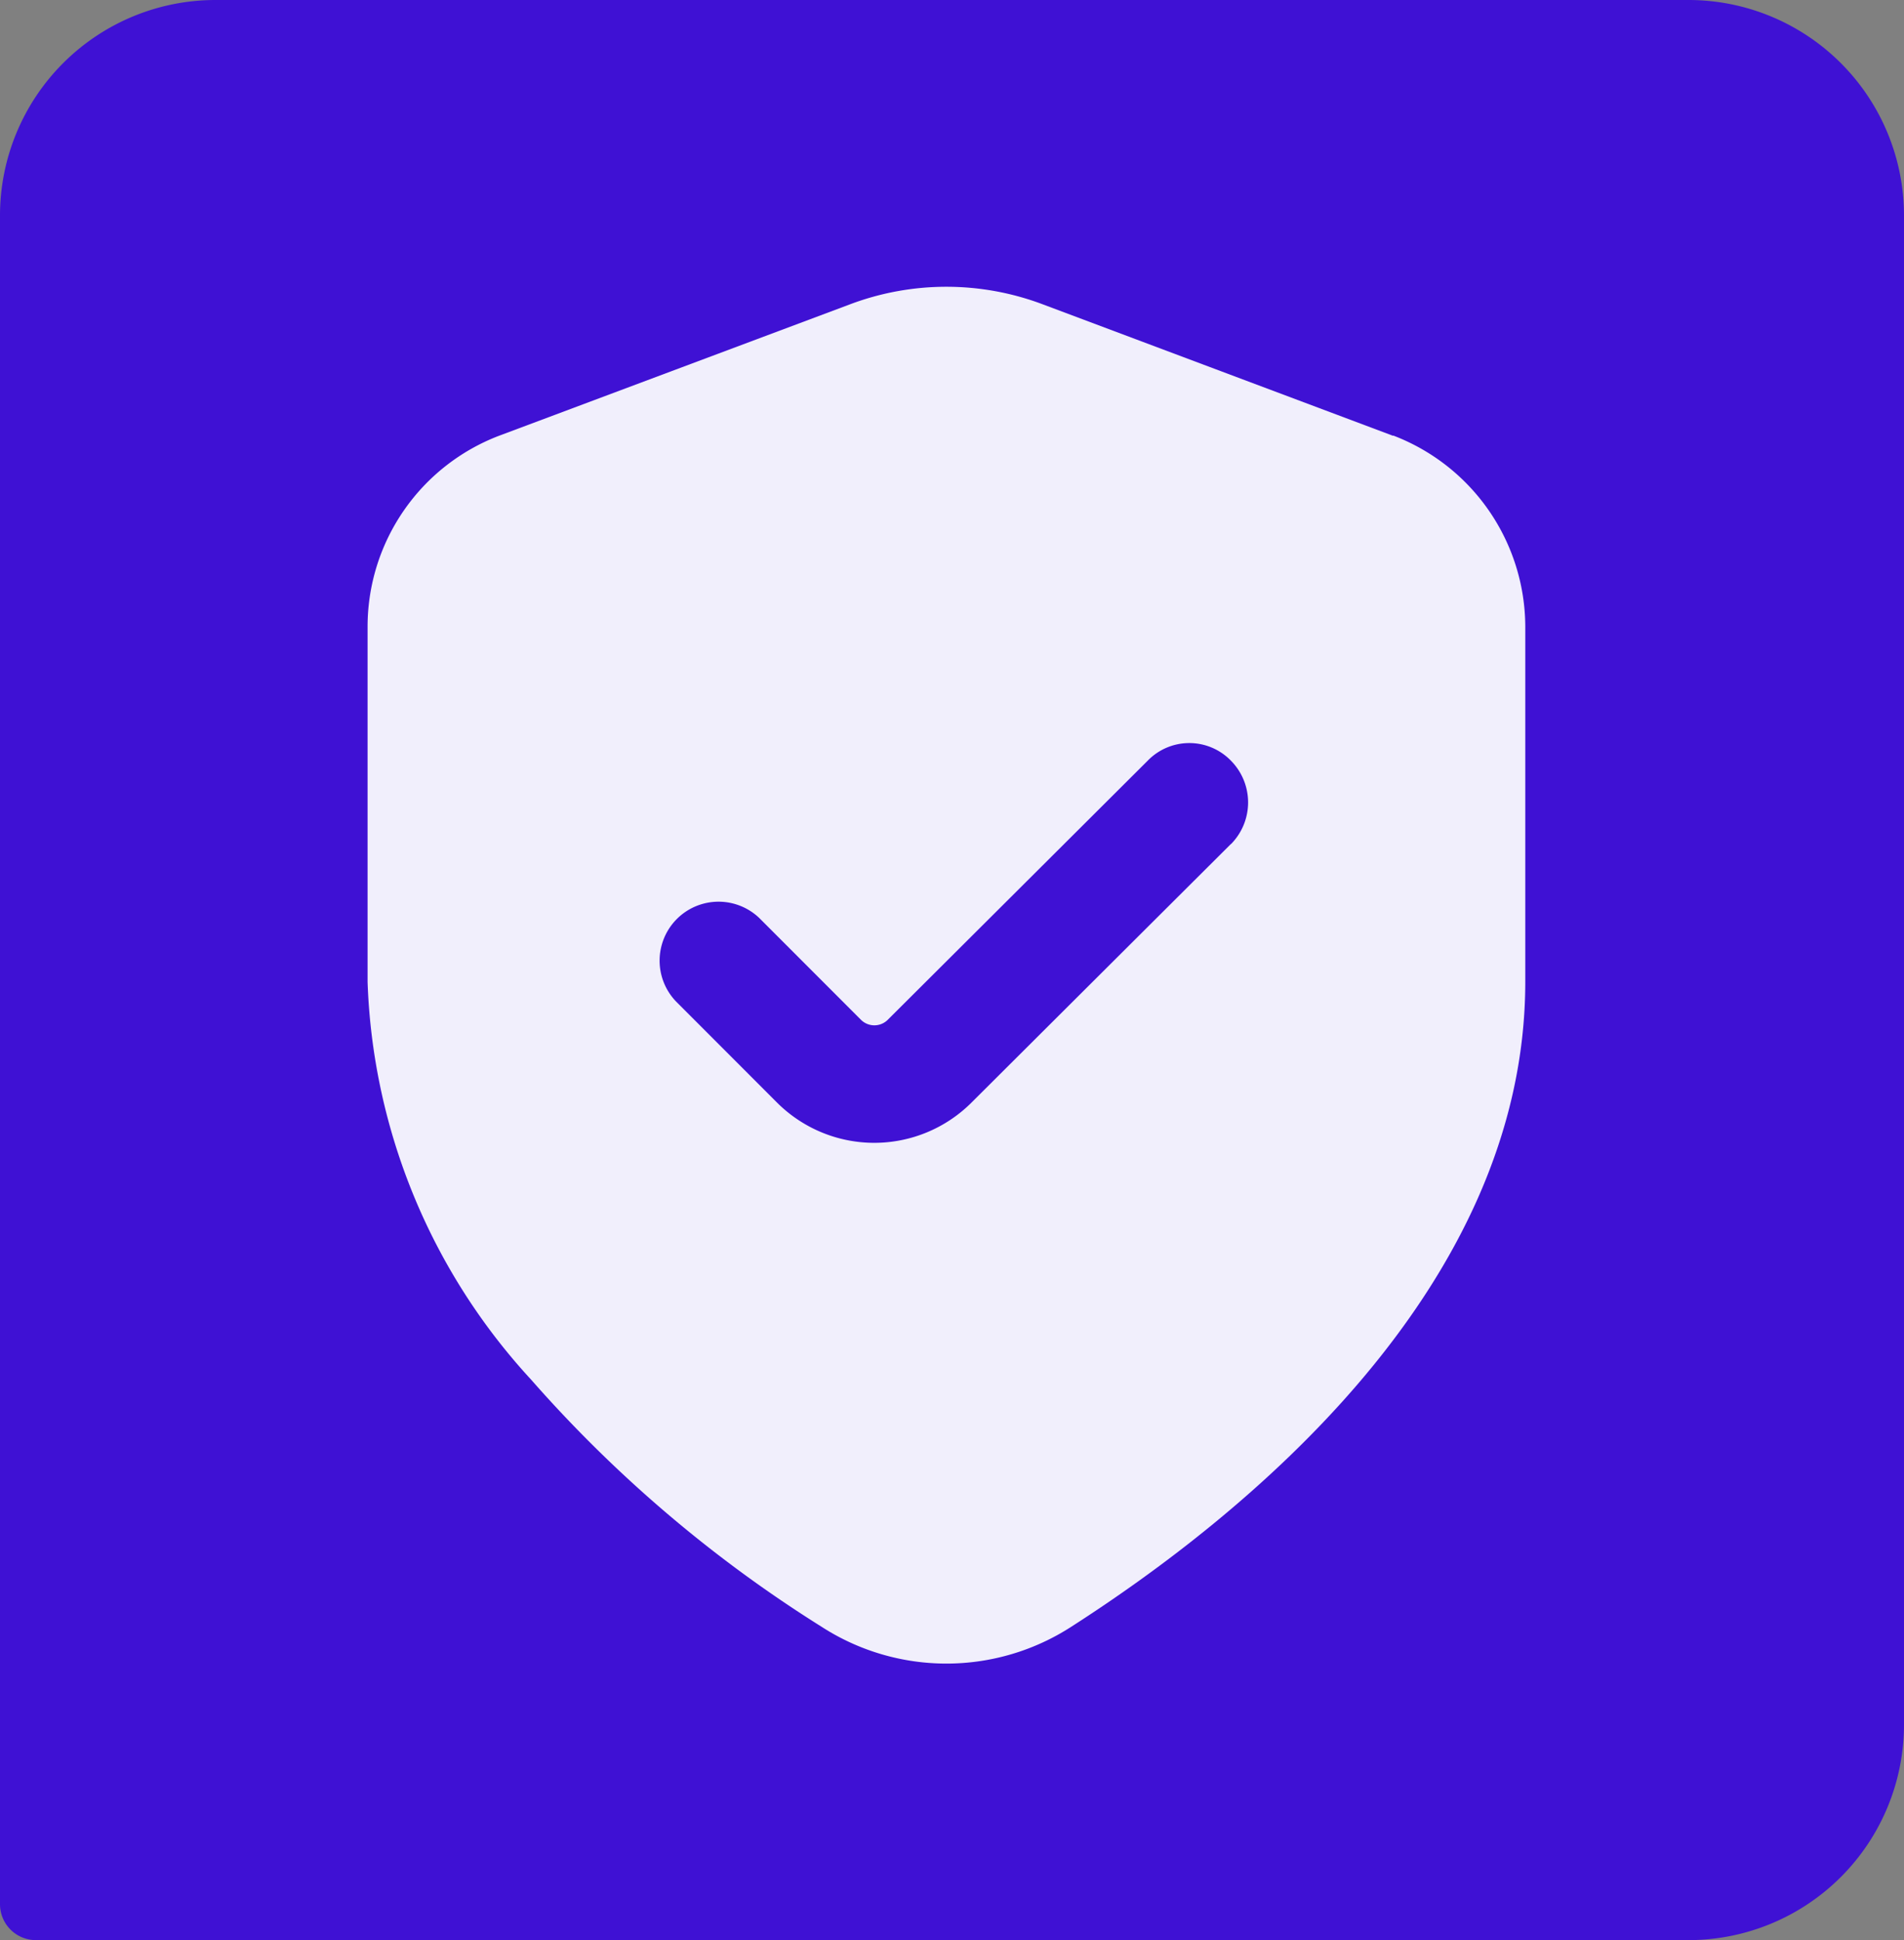
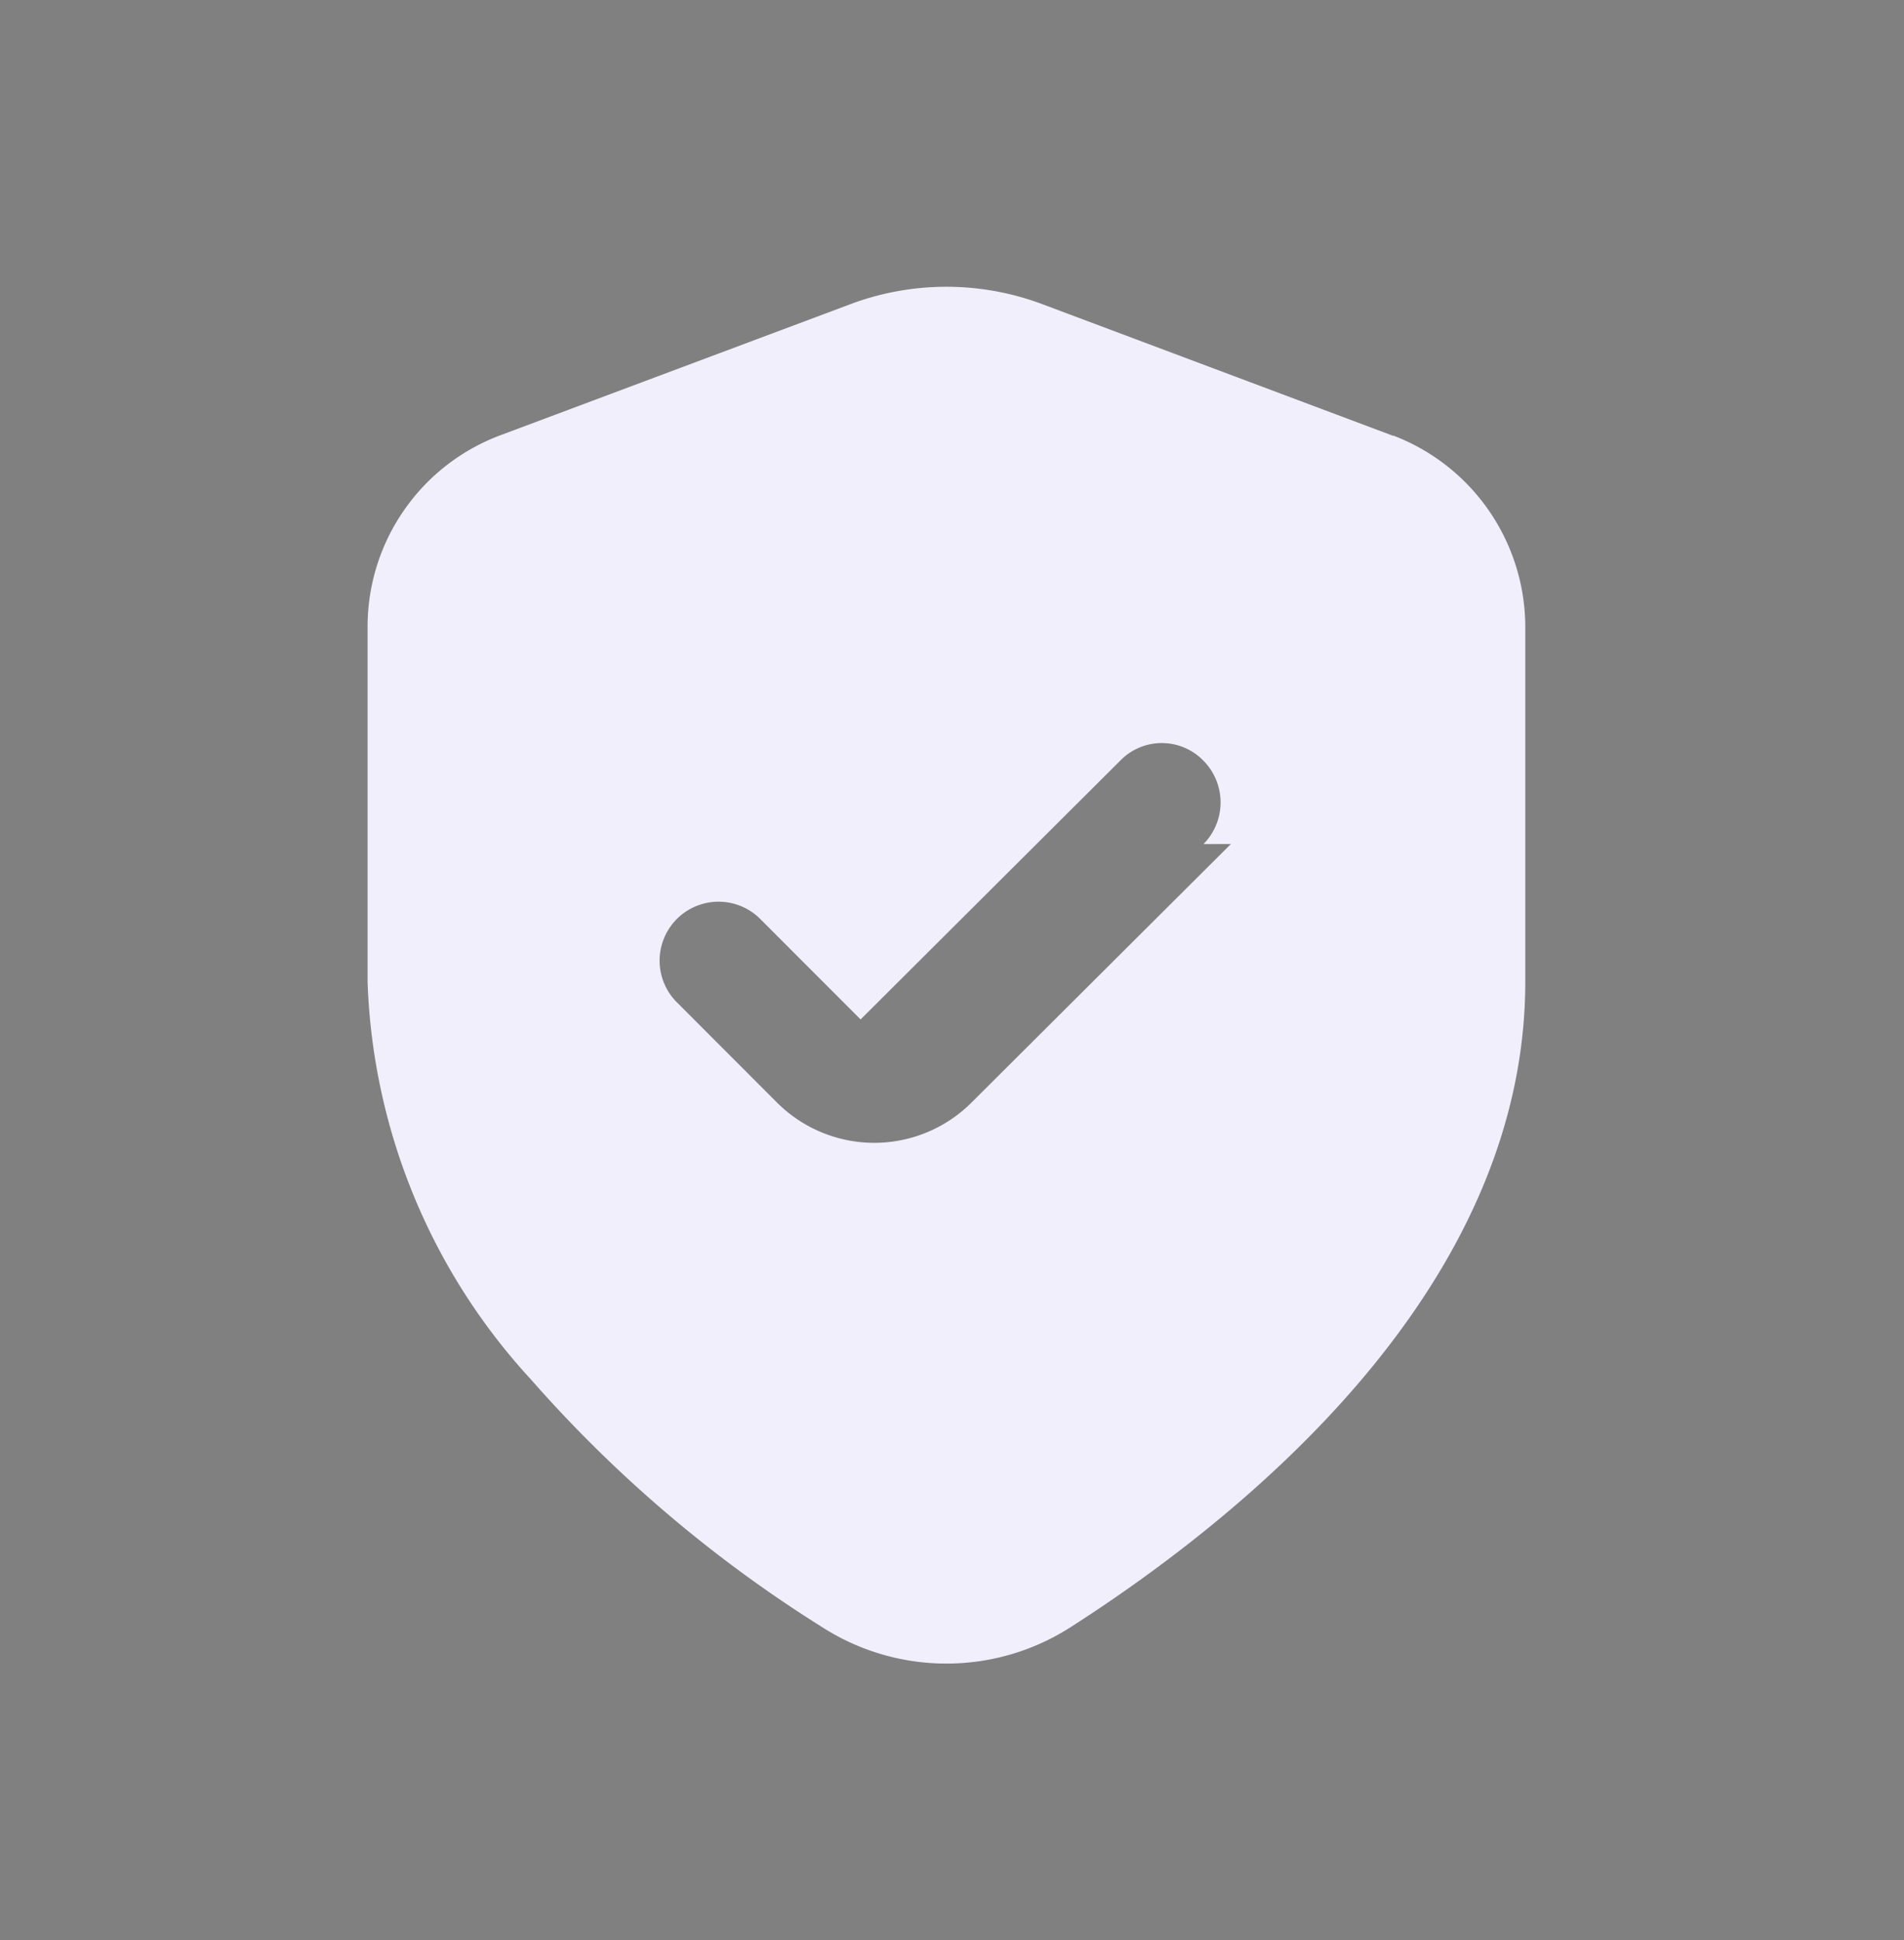
<svg xmlns="http://www.w3.org/2000/svg" width="53" height="54" viewBox="0 0 53 54">
  <rect x="0" y="0" width="53" height="54" fill="#808080" stroke="none" />
  <g id="Shield" transform="translate(-1543 12627)">
-     <path id="Path_2436" data-name="Path 2436" d="M6,0H47a6,6,0,0,1,6,6V48a6,6,0,0,1-6,6H1a1,1,0,0,1-1-1V6A6,6,0,0,1,6,0Z" transform="translate(1543 -12627)" fill="#3f11d4" />
-     <path id="Shield-2" data-name="Shield" d="M31.415,5.289,21.673,1.633a7.61,7.61,0,0,0-5.385,0L6.525,5.289a5.69,5.69,0,0,0-3.656,5.3v9.9A17.2,17.2,0,0,0,7.421,31.559,36.649,36.649,0,0,0,15.5,38.433a6.405,6.405,0,0,0,6.963,0c4.706-3.021,12.632-9.348,12.632-17.952v-9.9a5.712,5.712,0,0,0-3.677-5.3ZM26.9,16.651l-7.224,7.2a3.83,3.83,0,0,1-5.406,0L11.45,21.028a1.641,1.641,0,0,1,2.32-2.32l2.823,2.825a.529.529,0,0,0,.766,0l7.224-7.2a1.613,1.613,0,0,1,2.32,0,1.651,1.651,0,0,1,0,2.32Z" transform="translate(1550.363 -12620.159)" fill="#f1effc" />
+     <path id="Shield-2" data-name="Shield" d="M31.415,5.289,21.673,1.633a7.61,7.61,0,0,0-5.385,0L6.525,5.289a5.69,5.69,0,0,0-3.656,5.3v9.9A17.2,17.2,0,0,0,7.421,31.559,36.649,36.649,0,0,0,15.5,38.433a6.405,6.405,0,0,0,6.963,0c4.706-3.021,12.632-9.348,12.632-17.952v-9.9a5.712,5.712,0,0,0-3.677-5.3ZM26.9,16.651l-7.224,7.2a3.83,3.83,0,0,1-5.406,0L11.45,21.028a1.641,1.641,0,0,1,2.32-2.32l2.823,2.825l7.224-7.2a1.613,1.613,0,0,1,2.32,0,1.651,1.651,0,0,1,0,2.32Z" transform="translate(1550.363 -12620.159)" fill="#f1effc" />
  </g>
</svg>